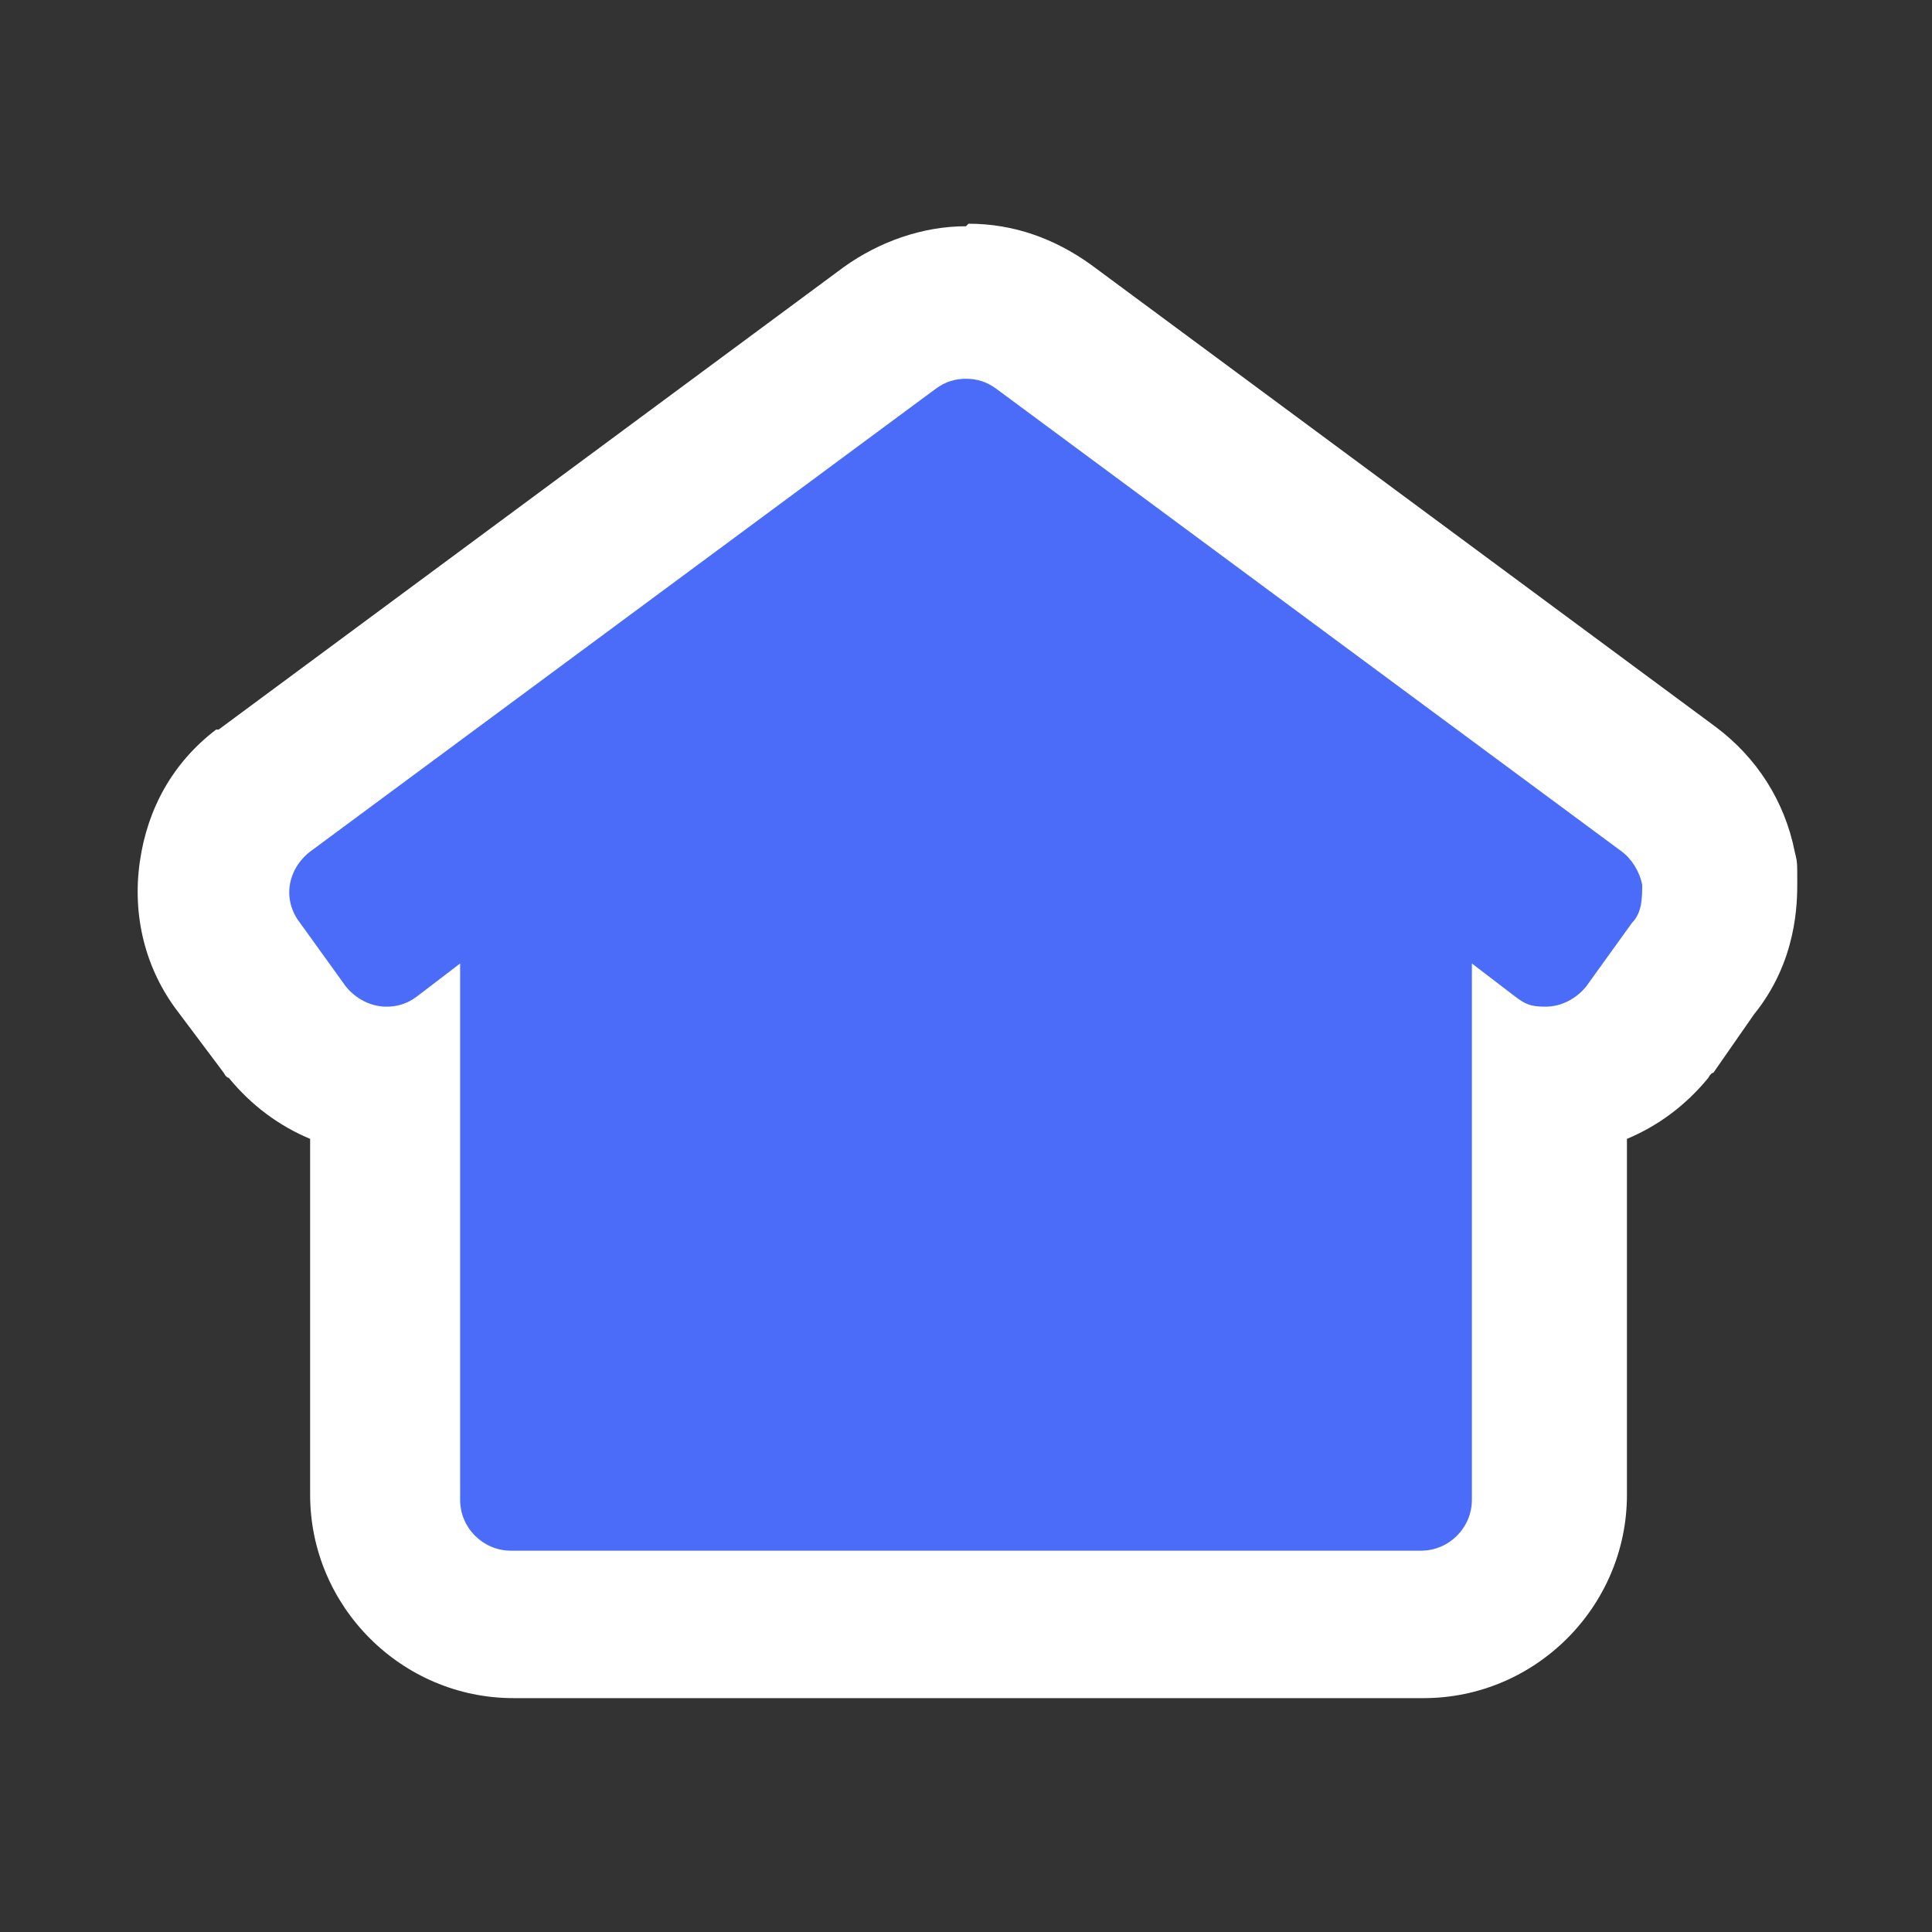
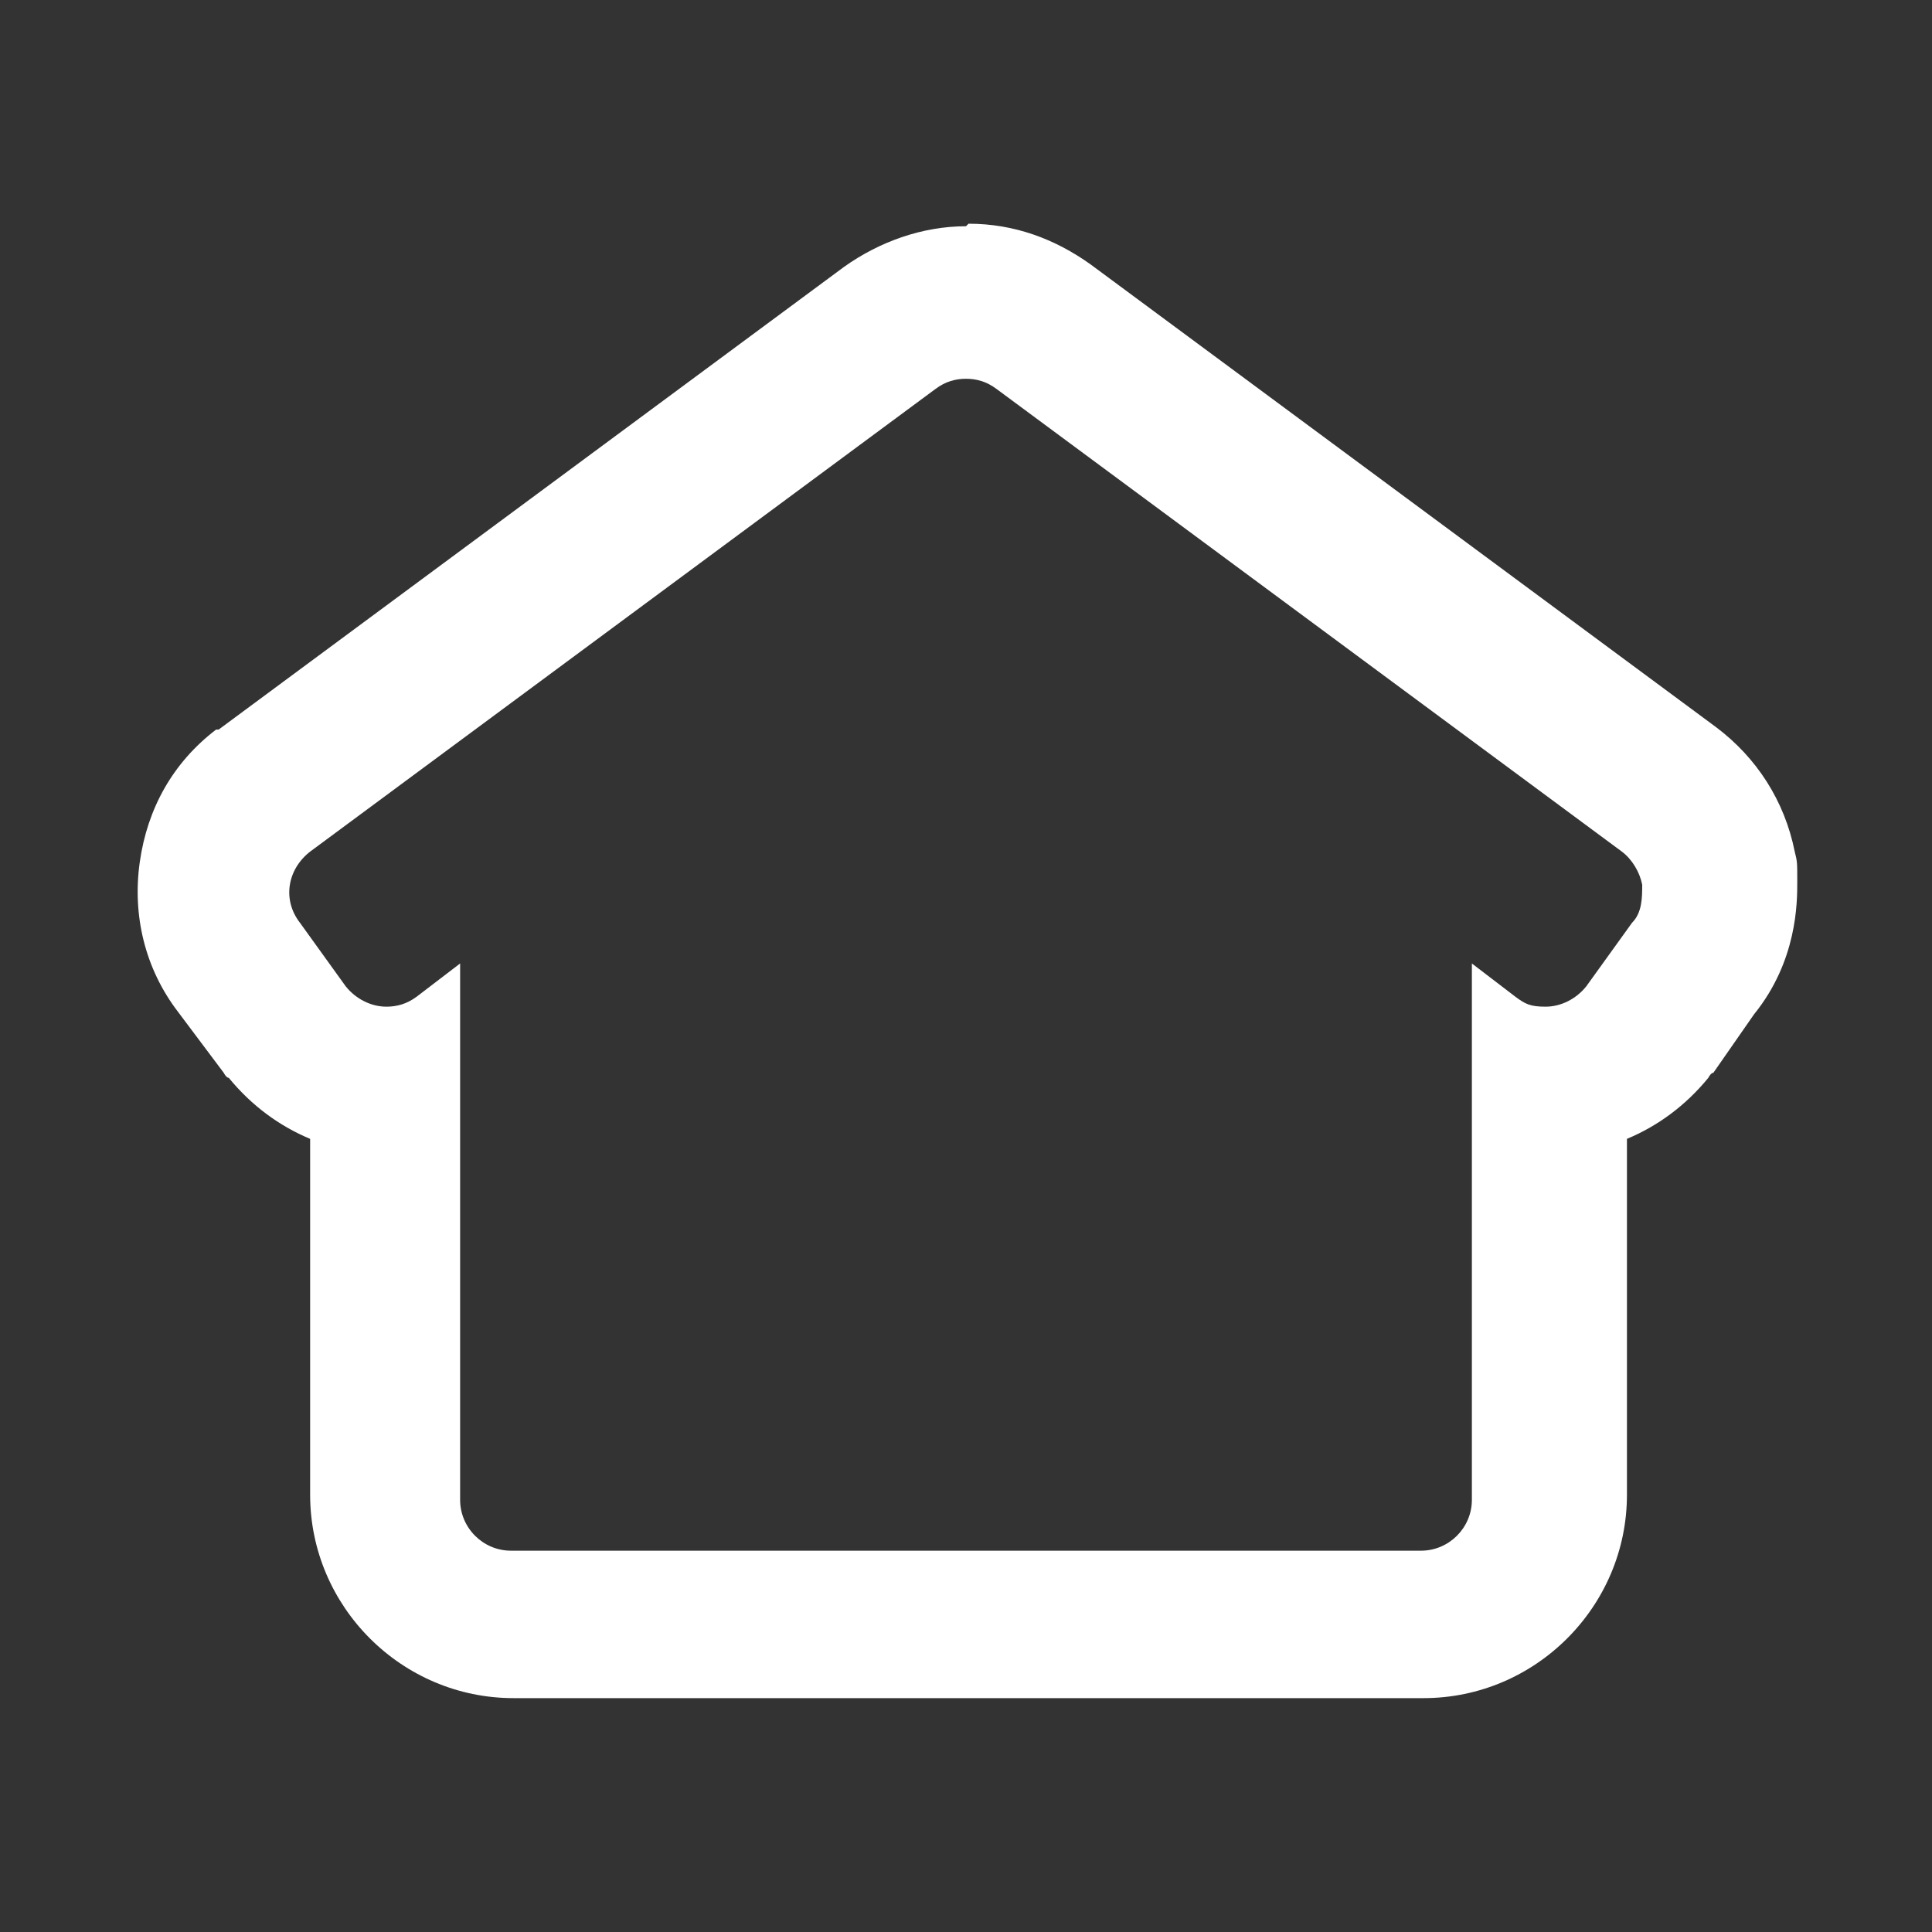
<svg xmlns="http://www.w3.org/2000/svg" viewBox="0 0 76 76">
  <rect x="0" y="0" width="76" height="76" fill="#333333" stroke="none" />
-   <path d="m20.1 64c-2.8 0-5-2.2-5-5v-16.4c-1.5 0-2.9-.7-3.8-1.9 0 0 0 0 0-.1l-1.8-2.5c-1.7-2.2-1.2-5.2 1-7l24.7-18.2c.9-.7 1.9-1 3-1s2.1.3 3 1l24.6 18.2c1 .8 1.7 1.9 2 3.1v.6c0 .7 0 2.2-1.1 3.4l-1.7 2.4s0 0 0 .1c-.9 1.2-2.4 1.9-3.8 1.9v16.4c0 2.8-2.2 5-5 5z" fill="#4b6cf9" />
  <path d="m38 14.9c.4 0 .8.1 1.2.4l24.6 18.2c.4.3.7.8.8 1.3 0 .5 0 1.1-.4 1.5l-1.8 2.5c-.4.5-1 .8-1.6.8s-.8-.1-1.2-.4l-1.7-1.3v21.1c0 1.1-.9 2-2 2h-35.8c-1.1 0-2-.9-2-2v-21.1l-1.7 1.3c-.4.3-.8.4-1.2.4-.6 0-1.2-.3-1.6-.8l-1.8-2.5c-.7-.9-.5-2.1.4-2.8l24.6-18.2c.4-.3.8-.4 1.2-.4m0-6c-1.7 0-3.4.6-4.8 1.6l-24.6 18.2s0 0-.1 0c-1.7 1.3-2.7 3.1-3 5.2s.2 4.2 1.5 5.9l1.8 2.4s.1.2.2.2c.9 1.1 2 1.9 3.2 2.4v14c0 4.4 3.6 8 8 8h35.8c4.4 0 8-3.6 8-8v-14c1.2-.5 2.3-1.3 3.2-2.4 0 0 .1-.2.2-.2l1.6-2.3c1.7-2.1 1.7-4.4 1.7-5.2s0-.8-.1-1.2c-.4-2-1.5-3.7-3.1-4.9l-24.6-18.2c-1.4-1-3-1.6-4.8-1.6z" fill="#fff" />
</svg>